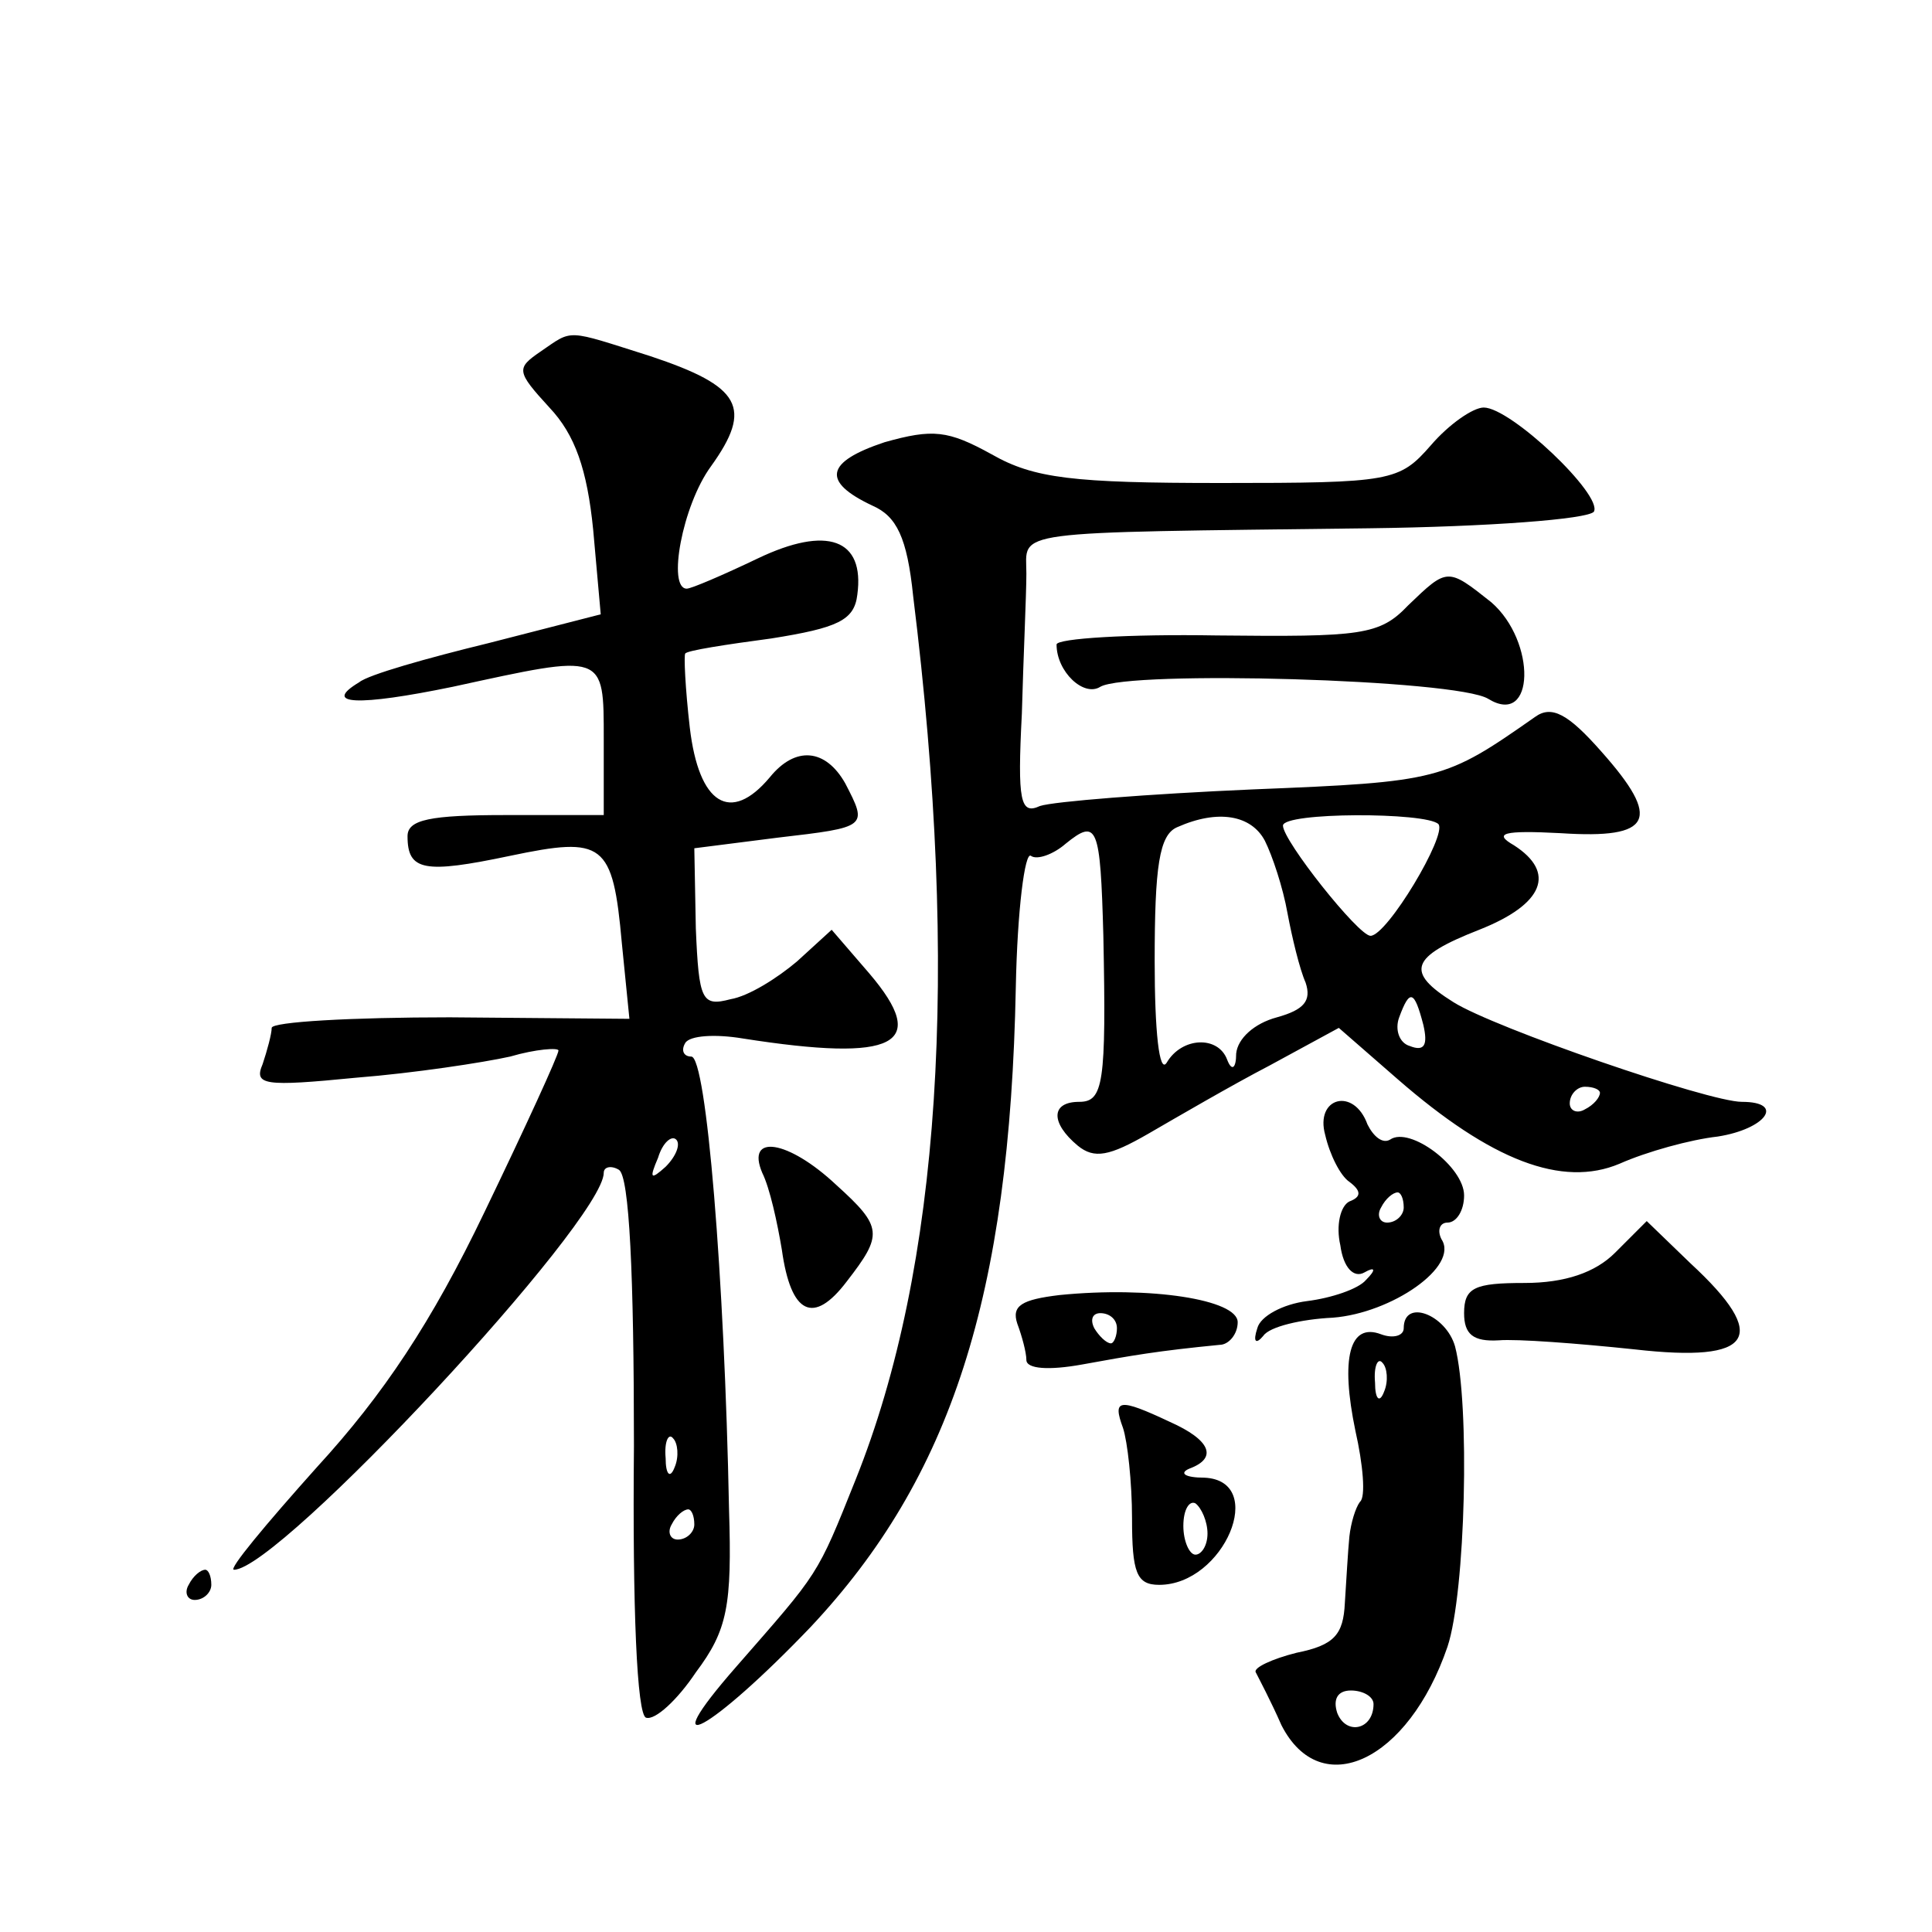
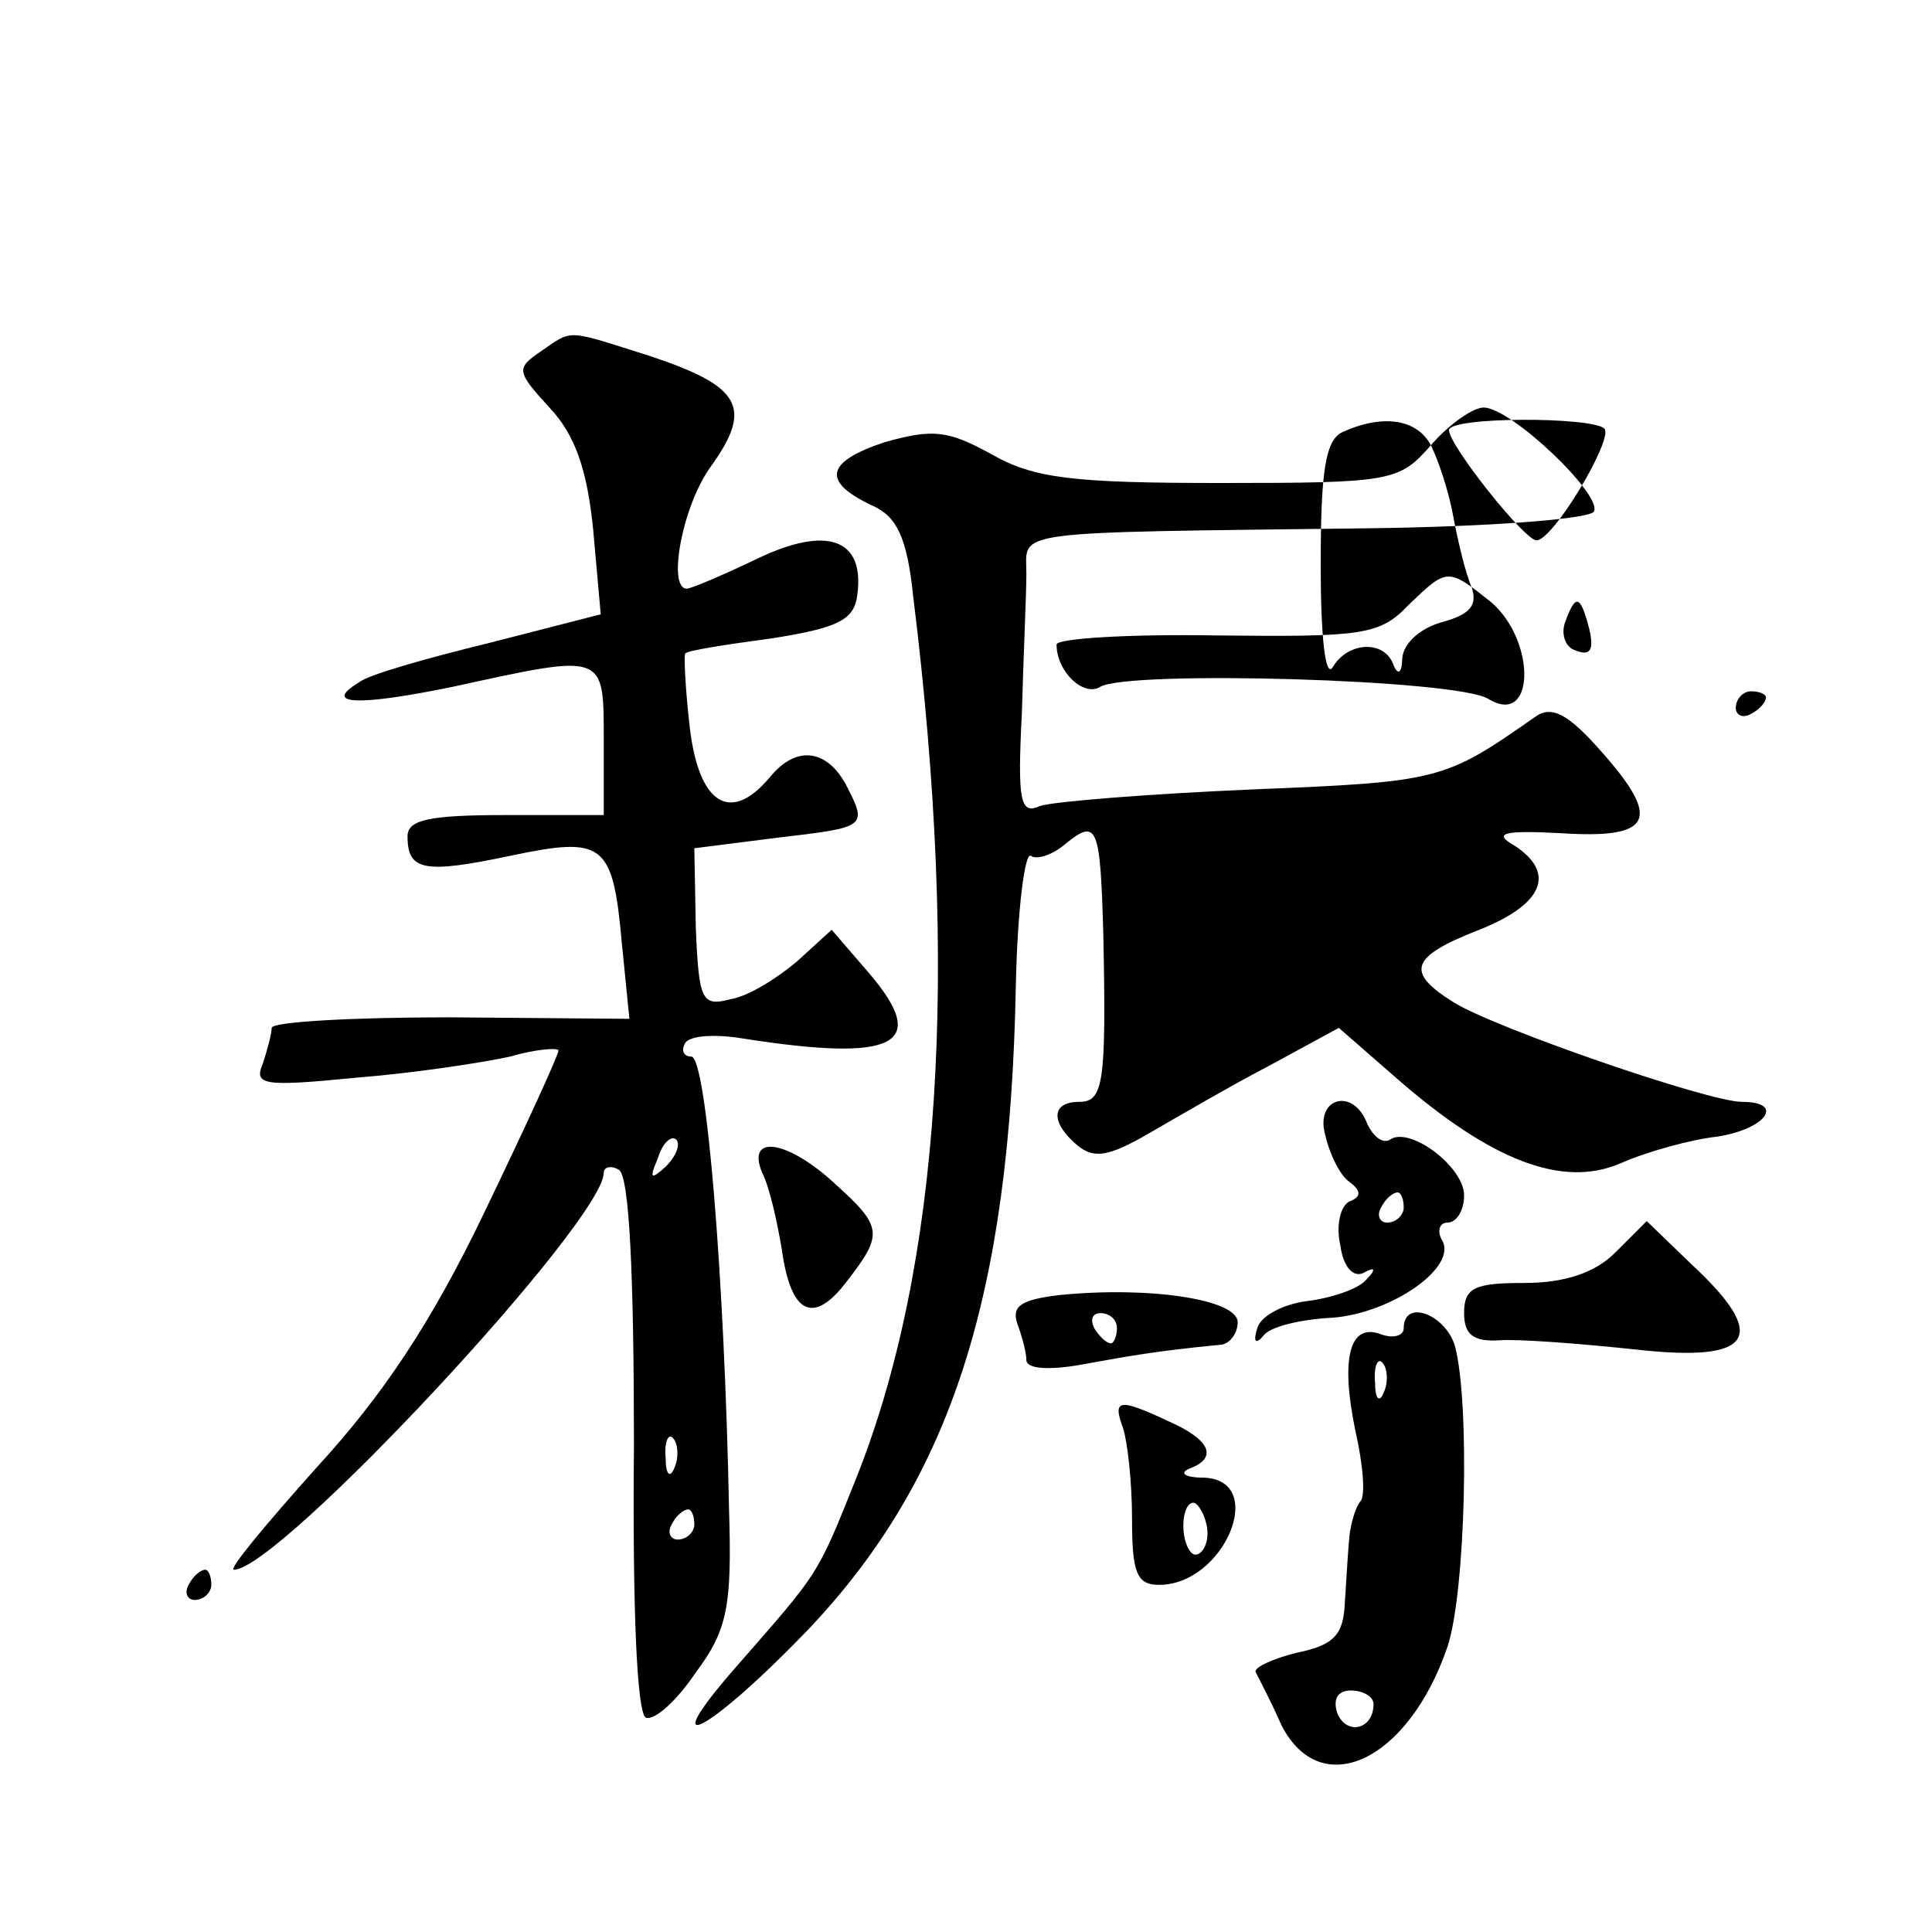
<svg xmlns="http://www.w3.org/2000/svg" version="1.0" width="128pt" height="128pt" viewBox="0 0 128 128" preserveAspectRatio="xMidYMid meet">
  <g transform="translate(0,128) scale(0.1,-0.1)" fill="#0" stroke="none">
-     <path d="M358 1047 c-16 -11 -16 -13 6 -37 17 -18 25 -41 29 -81 l5 -56 -74 -19 c-41 -10 -80 -21 -86 -26 -25 -15 -1 -16 62 -3 101 22 100 23 100 -35 l0 -50 -65 0 c-50 0 -65 -3 -65 -14 0 -23 11 -25 68 -13 62 13 68 9 74 -58 l5 -50 -119 1 c-65 0 -118 -3 -118 -7 0 -4 -3 -15 -6 -24 -6 -14 1 -15 62 -9 38 3 84 10 102 14 17 5 32 6 32 4 0 -3 -22 -51 -49 -107 -35 -73 -67 -121 -111 -169 -34 -38 -59 -68 -55 -68 30 0 245 231 245 263 0 4 5 5 10 2 7 -4 10 -70 10 -183 -1 -108 2 -178 8 -180 6 -2 21 12 33 30 21 28 24 44 22 108 -3 154 -15 300 -25 300 -5 0 -7 4 -4 9 3 5 20 6 38 3 102 -16 124 -4 84 43 l-25 29 -23 -21 c-13 -11 -32 -23 -44 -25 -19 -5 -21 -1 -23 47 l-1 53 55 7 c60 7 60 7 45 36 -13 23 -33 25 -50 4 -26 -31 -47 -18 -53 33 -3 26 -4 48 -3 49 1 2 27 6 57 10 44 7 55 12 57 29 5 37 -20 46 -66 24 -23 -11 -44 -20 -47 -20 -13 0 -3 55 16 81 28 39 20 53 -40 73 -57 18 -51 18 -73 3z m83 -540 c-10 -9 -11 -8 -5 6 3 10 9 15 12 12 3 -3 0 -11 -7 -18z m6 -199 c-3 -8 -6 -5 -6 6 -1 11 2 17 5 13 3 -3 4 -12 1 -19z m13 -38 c0 -5 -5 -10 -11 -10 -5 0 -7 5 -4 10 3 6 8 10 11 10 2 0 4 -4 4 -10z M948 985 c-21 -24 -26 -25 -139 -25 -98 0 -124 3 -152 19 -29 16 -39 17 -71 8 -39 -13 -42 -26 -8 -42 16 -7 23 -21 27 -60 31 -250 18 -445 -38 -585 -26 -65 -24 -61 -79 -124 -57 -65 -17 -43 49 26 93 99 132 219 136 424 1 51 6 90 10 87 4 -3 15 1 23 8 21 17 23 12 25 -61 2 -98 0 -110 -16 -110 -19 0 -19 -14 -1 -29 11 -9 21 -7 47 8 19 11 55 32 80 45 l46 25 39 -34 c62 -54 109 -72 147 -56 18 8 47 16 65 18 32 5 45 23 16 23 -22 0 -164 49 -191 66 -32 20 -29 30 17 48 43 17 51 38 23 56 -14 8 -7 10 31 8 61 -4 67 9 27 54 -22 25 -33 31 -44 23 -60 -42 -63 -43 -187 -48 -69 -3 -132 -8 -141 -11 -13 -6 -15 3 -12 61 1 37 3 79 3 93 0 29 -15 27 227 30 79 1 145 6 149 11 6 11 -55 69 -73 69 -7 0 -23 -11 -35 -25z m-110 -262 c5 -10 12 -31 15 -48 3 -16 8 -37 12 -46 4 -12 -1 -18 -19 -23 -15 -4 -26 -14 -27 -24 0 -10 -3 -12 -6 -4 -6 16 -30 15 -40 -2 -5 -8 -8 21 -8 67 0 63 3 84 15 89 27 12 49 8 58 -9z m115 11 c6 -7 -34 -74 -45 -74 -8 0 -58 63 -58 73 0 9 95 9 103 1z m-10 -133 c3 -13 1 -18 -9 -14 -7 2 -10 11 -7 19 7 19 10 18 16 -5z m117 -45 c0 -3 -4 -8 -10 -11 -5 -3 -10 -1 -10 4 0 6 5 11 10 11 6 0 10 -2 10 -4z M933 879 c-19 -20 -31 -21 -127 -20 -58 1 -106 -2 -106 -6 0 -18 18 -35 29 -28 19 11 236 5 257 -8 31 -19 32 38 2 64 -29 23 -29 23 -55 -2z M878 528 c3 -13 10 -27 16 -31 8 -6 8 -10 0 -13 -6 -3 -9 -16 -6 -29 2 -15 9 -22 16 -18 7 4 8 2 1 -5 -5 -6 -23 -12 -39 -14 -16 -2 -31 -10 -33 -18 -3 -9 -1 -11 4 -5 4 6 25 11 46 12 39 3 84 34 72 52 -3 6 -1 11 4 11 6 0 11 8 11 18 0 19 -36 46 -49 37 -5 -3 -11 2 -15 10 -9 25 -35 18 -28 -7z m52 -48 c0 -5 -5 -10 -11 -10 -5 0 -7 5 -4 10 3 6 8 10 11 10 2 0 4 -4 4 -10z M505 503 c5 -10 10 -33 13 -51 6 -43 21 -50 43 -21 24 31 24 36 -7 64 -32 30 -60 34 -49 8z M1070 450 c-13 -13 -33 -20 -60 -20 -33 0 -40 -3 -40 -20 0 -14 6 -19 23 -18 12 1 52 -2 90 -6 79 -9 90 8 37 57 l-29 28 -21 -21z M702 422 c-25 -3 -32 -7 -28 -19 3 -8 6 -19 6 -24 0 -6 15 -7 37 -3 33 6 50 9 91 13 6 0 12 7 12 15 0 15 -58 24 -118 18z m38 -22 c0 -5 -2 -10 -4 -10 -3 0 -8 5 -11 10 -3 6 -1 10 4 10 6 0 11 -4 11 -10z M930 400 c0 -5 -7 -7 -15 -4 -21 8 -27 -16 -17 -64 5 -22 7 -44 3 -47 -3 -4 -6 -14 -7 -23 -1 -10 -2 -29 -3 -44 -1 -21 -7 -28 -32 -33 -16 -4 -29 -10 -27 -13 2 -4 10 -19 17 -35 26 -51 84 -24 110 52 12 36 15 161 5 199 -6 21 -34 32 -34 12z m-13 -42 c-3 -8 -6 -5 -6 6 -1 11 2 17 5 13 3 -3 4 -12 1 -19z m-7 -207 c0 -17 -18 -21 -24 -6 -3 9 0 15 9 15 8 0 15 -4 15 -9z M744 334 c3 -9 6 -36 6 -60 0 -36 3 -44 18 -44 43 0 72 69 30 71 -13 0 -17 3 -10 6 19 7 14 19 -13 31 -34 16 -38 15 -31 -4z m56 -70 c0 -8 -4 -14 -8 -14 -4 0 -8 9 -8 19 0 11 4 17 8 15 4 -3 8 -12 8 -20z M125 230 c-3 -5 -1 -10 4 -10 6 0 11 5 11 10 0 6 -2 10 -4 10 -3 0 -8 -4 -11 -10z" />
+     <path d="M358 1047 c-16 -11 -16 -13 6 -37 17 -18 25 -41 29 -81 l5 -56 -74 -19 c-41 -10 -80 -21 -86 -26 -25 -15 -1 -16 62 -3 101 22 100 23 100 -35 l0 -50 -65 0 c-50 0 -65 -3 -65 -14 0 -23 11 -25 68 -13 62 13 68 9 74 -58 l5 -50 -119 1 c-65 0 -118 -3 -118 -7 0 -4 -3 -15 -6 -24 -6 -14 1 -15 62 -9 38 3 84 10 102 14 17 5 32 6 32 4 0 -3 -22 -51 -49 -107 -35 -73 -67 -121 -111 -169 -34 -38 -59 -68 -55 -68 30 0 245 231 245 263 0 4 5 5 10 2 7 -4 10 -70 10 -183 -1 -108 2 -178 8 -180 6 -2 21 12 33 30 21 28 24 44 22 108 -3 154 -15 300 -25 300 -5 0 -7 4 -4 9 3 5 20 6 38 3 102 -16 124 -4 84 43 l-25 29 -23 -21 c-13 -11 -32 -23 -44 -25 -19 -5 -21 -1 -23 47 l-1 53 55 7 c60 7 60 7 45 36 -13 23 -33 25 -50 4 -26 -31 -47 -18 -53 33 -3 26 -4 48 -3 49 1 2 27 6 57 10 44 7 55 12 57 29 5 37 -20 46 -66 24 -23 -11 -44 -20 -47 -20 -13 0 -3 55 16 81 28 39 20 53 -40 73 -57 18 -51 18 -73 3z m83 -540 c-10 -9 -11 -8 -5 6 3 10 9 15 12 12 3 -3 0 -11 -7 -18z m6 -199 c-3 -8 -6 -5 -6 6 -1 11 2 17 5 13 3 -3 4 -12 1 -19z m13 -38 c0 -5 -5 -10 -11 -10 -5 0 -7 5 -4 10 3 6 8 10 11 10 2 0 4 -4 4 -10z M948 985 c-21 -24 -26 -25 -139 -25 -98 0 -124 3 -152 19 -29 16 -39 17 -71 8 -39 -13 -42 -26 -8 -42 16 -7 23 -21 27 -60 31 -250 18 -445 -38 -585 -26 -65 -24 -61 -79 -124 -57 -65 -17 -43 49 26 93 99 132 219 136 424 1 51 6 90 10 87 4 -3 15 1 23 8 21 17 23 12 25 -61 2 -98 0 -110 -16 -110 -19 0 -19 -14 -1 -29 11 -9 21 -7 47 8 19 11 55 32 80 45 l46 25 39 -34 c62 -54 109 -72 147 -56 18 8 47 16 65 18 32 5 45 23 16 23 -22 0 -164 49 -191 66 -32 20 -29 30 17 48 43 17 51 38 23 56 -14 8 -7 10 31 8 61 -4 67 9 27 54 -22 25 -33 31 -44 23 -60 -42 -63 -43 -187 -48 -69 -3 -132 -8 -141 -11 -13 -6 -15 3 -12 61 1 37 3 79 3 93 0 29 -15 27 227 30 79 1 145 6 149 11 6 11 -55 69 -73 69 -7 0 -23 -11 -35 -25z c5 -10 12 -31 15 -48 3 -16 8 -37 12 -46 4 -12 -1 -18 -19 -23 -15 -4 -26 -14 -27 -24 0 -10 -3 -12 -6 -4 -6 16 -30 15 -40 -2 -5 -8 -8 21 -8 67 0 63 3 84 15 89 27 12 49 8 58 -9z m115 11 c6 -7 -34 -74 -45 -74 -8 0 -58 63 -58 73 0 9 95 9 103 1z m-10 -133 c3 -13 1 -18 -9 -14 -7 2 -10 11 -7 19 7 19 10 18 16 -5z m117 -45 c0 -3 -4 -8 -10 -11 -5 -3 -10 -1 -10 4 0 6 5 11 10 11 6 0 10 -2 10 -4z M933 879 c-19 -20 -31 -21 -127 -20 -58 1 -106 -2 -106 -6 0 -18 18 -35 29 -28 19 11 236 5 257 -8 31 -19 32 38 2 64 -29 23 -29 23 -55 -2z M878 528 c3 -13 10 -27 16 -31 8 -6 8 -10 0 -13 -6 -3 -9 -16 -6 -29 2 -15 9 -22 16 -18 7 4 8 2 1 -5 -5 -6 -23 -12 -39 -14 -16 -2 -31 -10 -33 -18 -3 -9 -1 -11 4 -5 4 6 25 11 46 12 39 3 84 34 72 52 -3 6 -1 11 4 11 6 0 11 8 11 18 0 19 -36 46 -49 37 -5 -3 -11 2 -15 10 -9 25 -35 18 -28 -7z m52 -48 c0 -5 -5 -10 -11 -10 -5 0 -7 5 -4 10 3 6 8 10 11 10 2 0 4 -4 4 -10z M505 503 c5 -10 10 -33 13 -51 6 -43 21 -50 43 -21 24 31 24 36 -7 64 -32 30 -60 34 -49 8z M1070 450 c-13 -13 -33 -20 -60 -20 -33 0 -40 -3 -40 -20 0 -14 6 -19 23 -18 12 1 52 -2 90 -6 79 -9 90 8 37 57 l-29 28 -21 -21z M702 422 c-25 -3 -32 -7 -28 -19 3 -8 6 -19 6 -24 0 -6 15 -7 37 -3 33 6 50 9 91 13 6 0 12 7 12 15 0 15 -58 24 -118 18z m38 -22 c0 -5 -2 -10 -4 -10 -3 0 -8 5 -11 10 -3 6 -1 10 4 10 6 0 11 -4 11 -10z M930 400 c0 -5 -7 -7 -15 -4 -21 8 -27 -16 -17 -64 5 -22 7 -44 3 -47 -3 -4 -6 -14 -7 -23 -1 -10 -2 -29 -3 -44 -1 -21 -7 -28 -32 -33 -16 -4 -29 -10 -27 -13 2 -4 10 -19 17 -35 26 -51 84 -24 110 52 12 36 15 161 5 199 -6 21 -34 32 -34 12z m-13 -42 c-3 -8 -6 -5 -6 6 -1 11 2 17 5 13 3 -3 4 -12 1 -19z m-7 -207 c0 -17 -18 -21 -24 -6 -3 9 0 15 9 15 8 0 15 -4 15 -9z M744 334 c3 -9 6 -36 6 -60 0 -36 3 -44 18 -44 43 0 72 69 30 71 -13 0 -17 3 -10 6 19 7 14 19 -13 31 -34 16 -38 15 -31 -4z m56 -70 c0 -8 -4 -14 -8 -14 -4 0 -8 9 -8 19 0 11 4 17 8 15 4 -3 8 -12 8 -20z M125 230 c-3 -5 -1 -10 4 -10 6 0 11 5 11 10 0 6 -2 10 -4 10 -3 0 -8 -4 -11 -10z" />
  </g>
</svg>